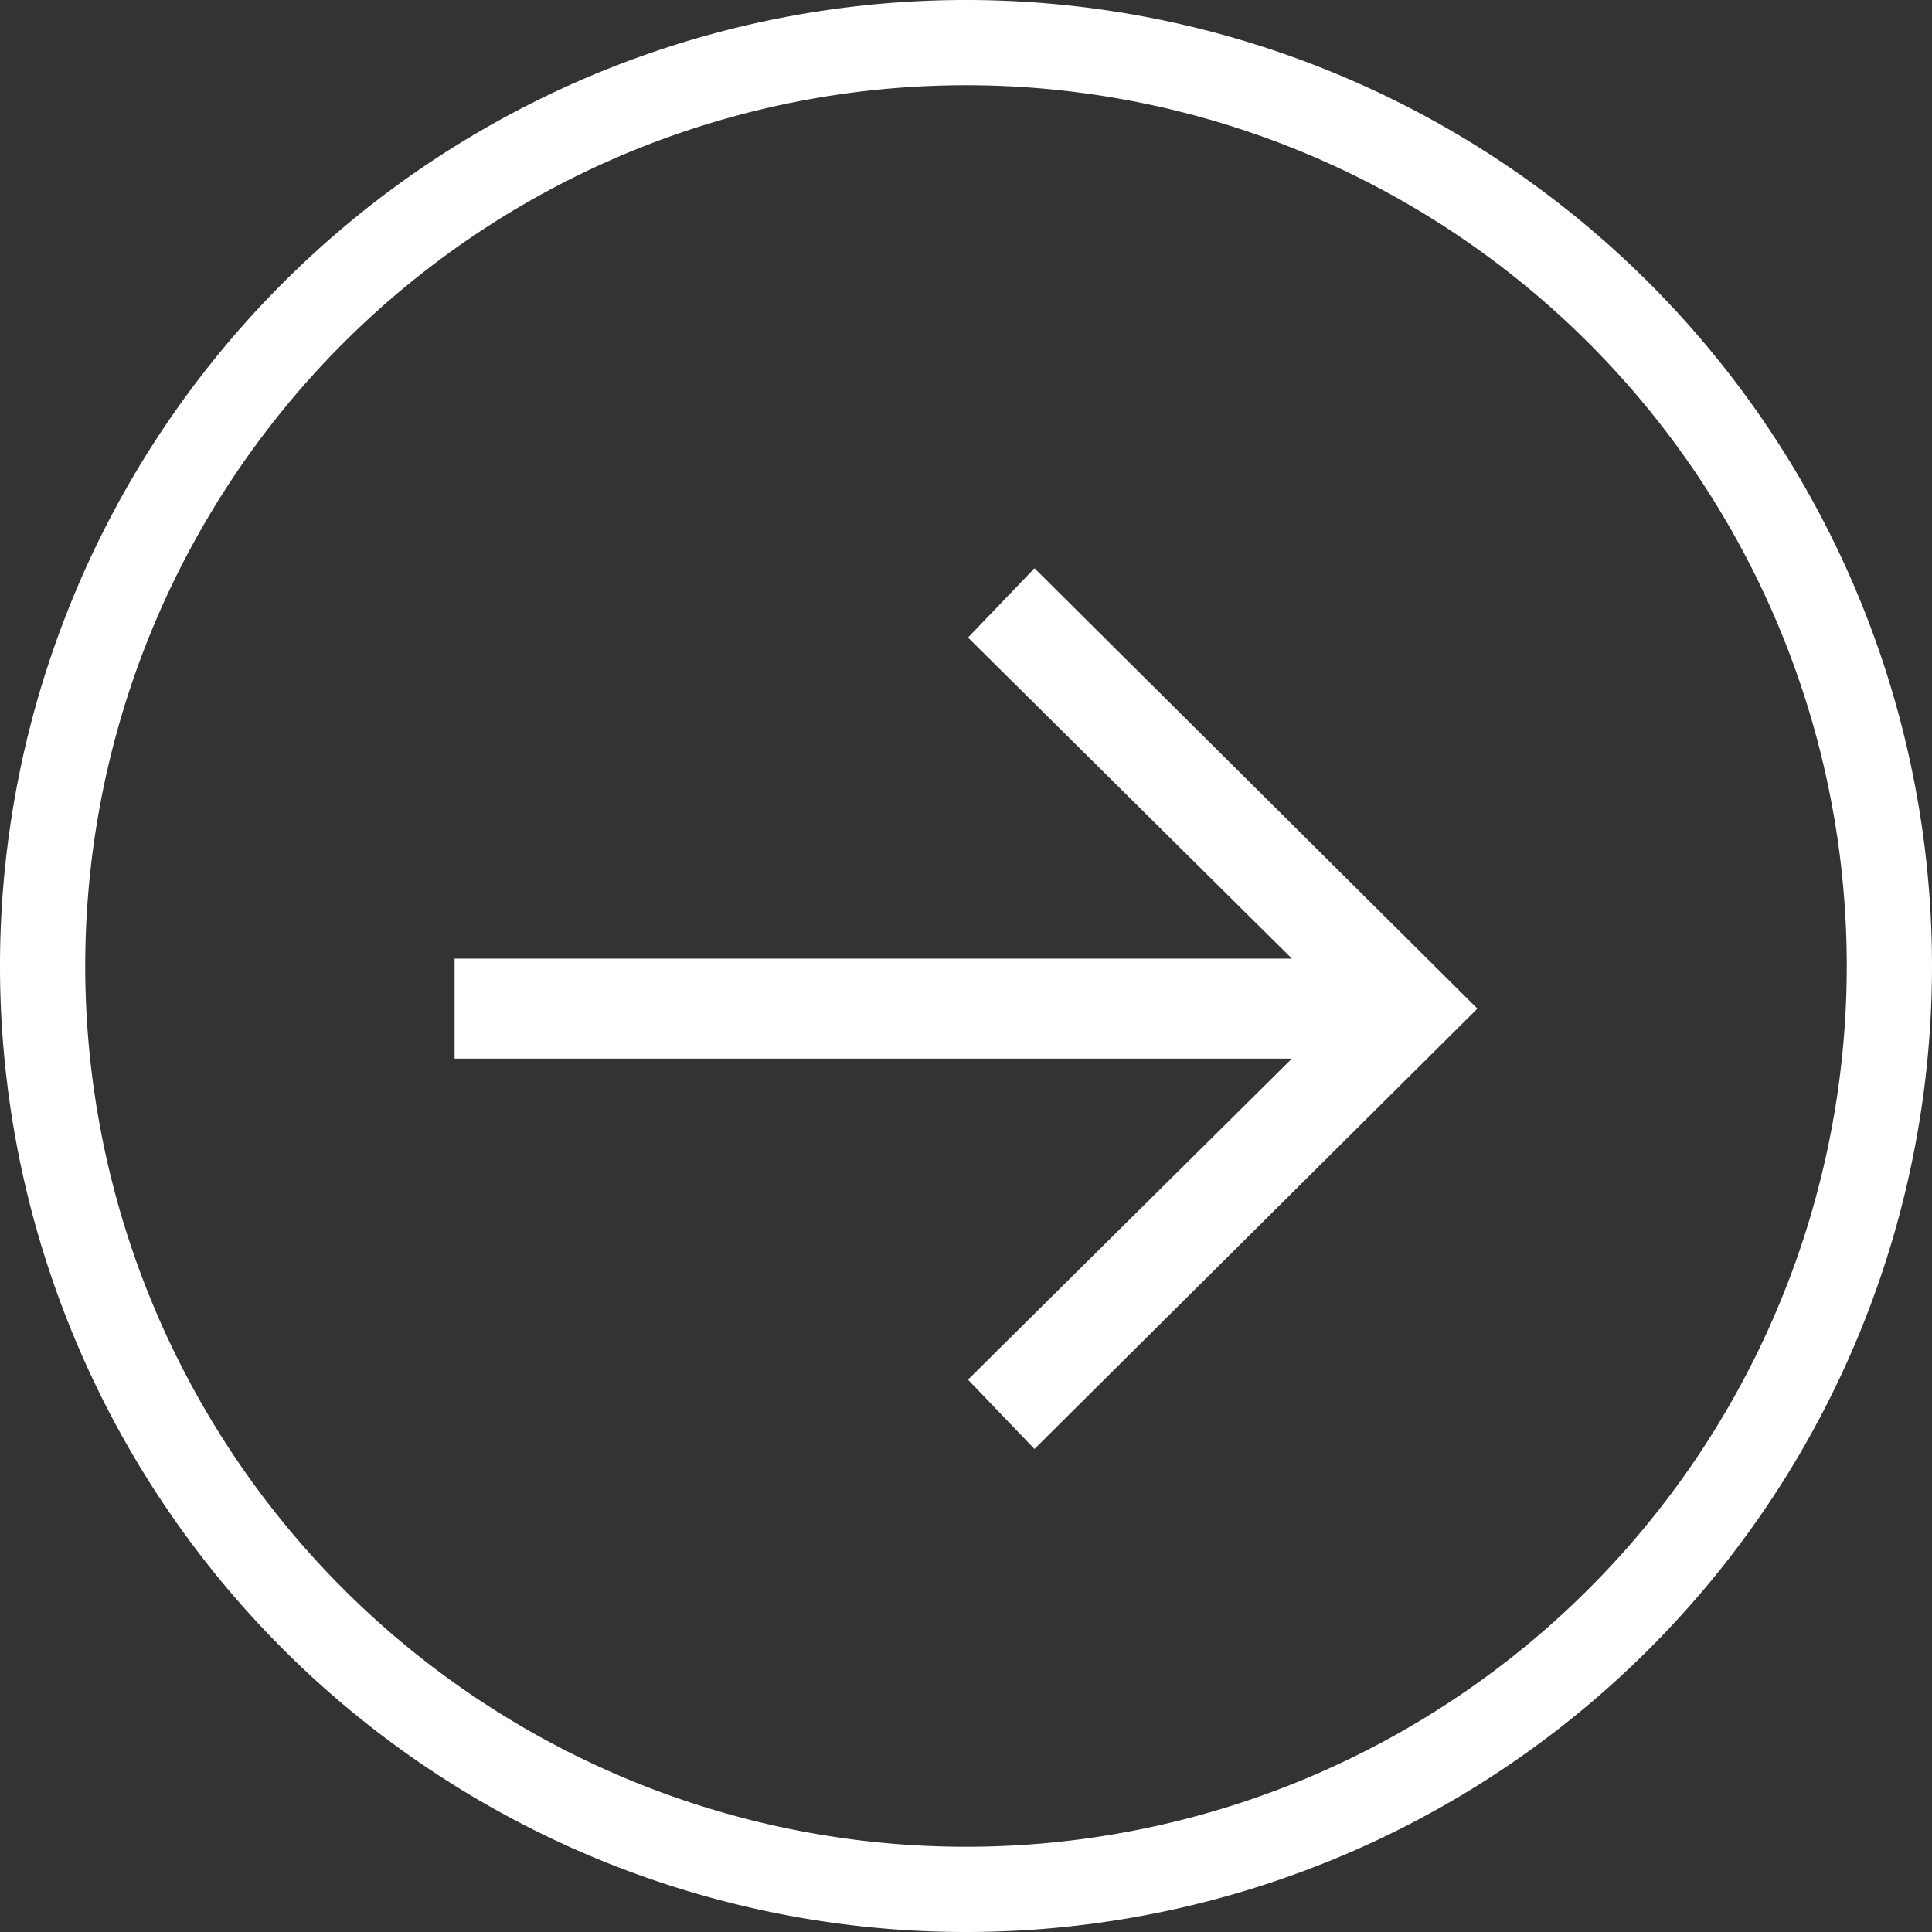
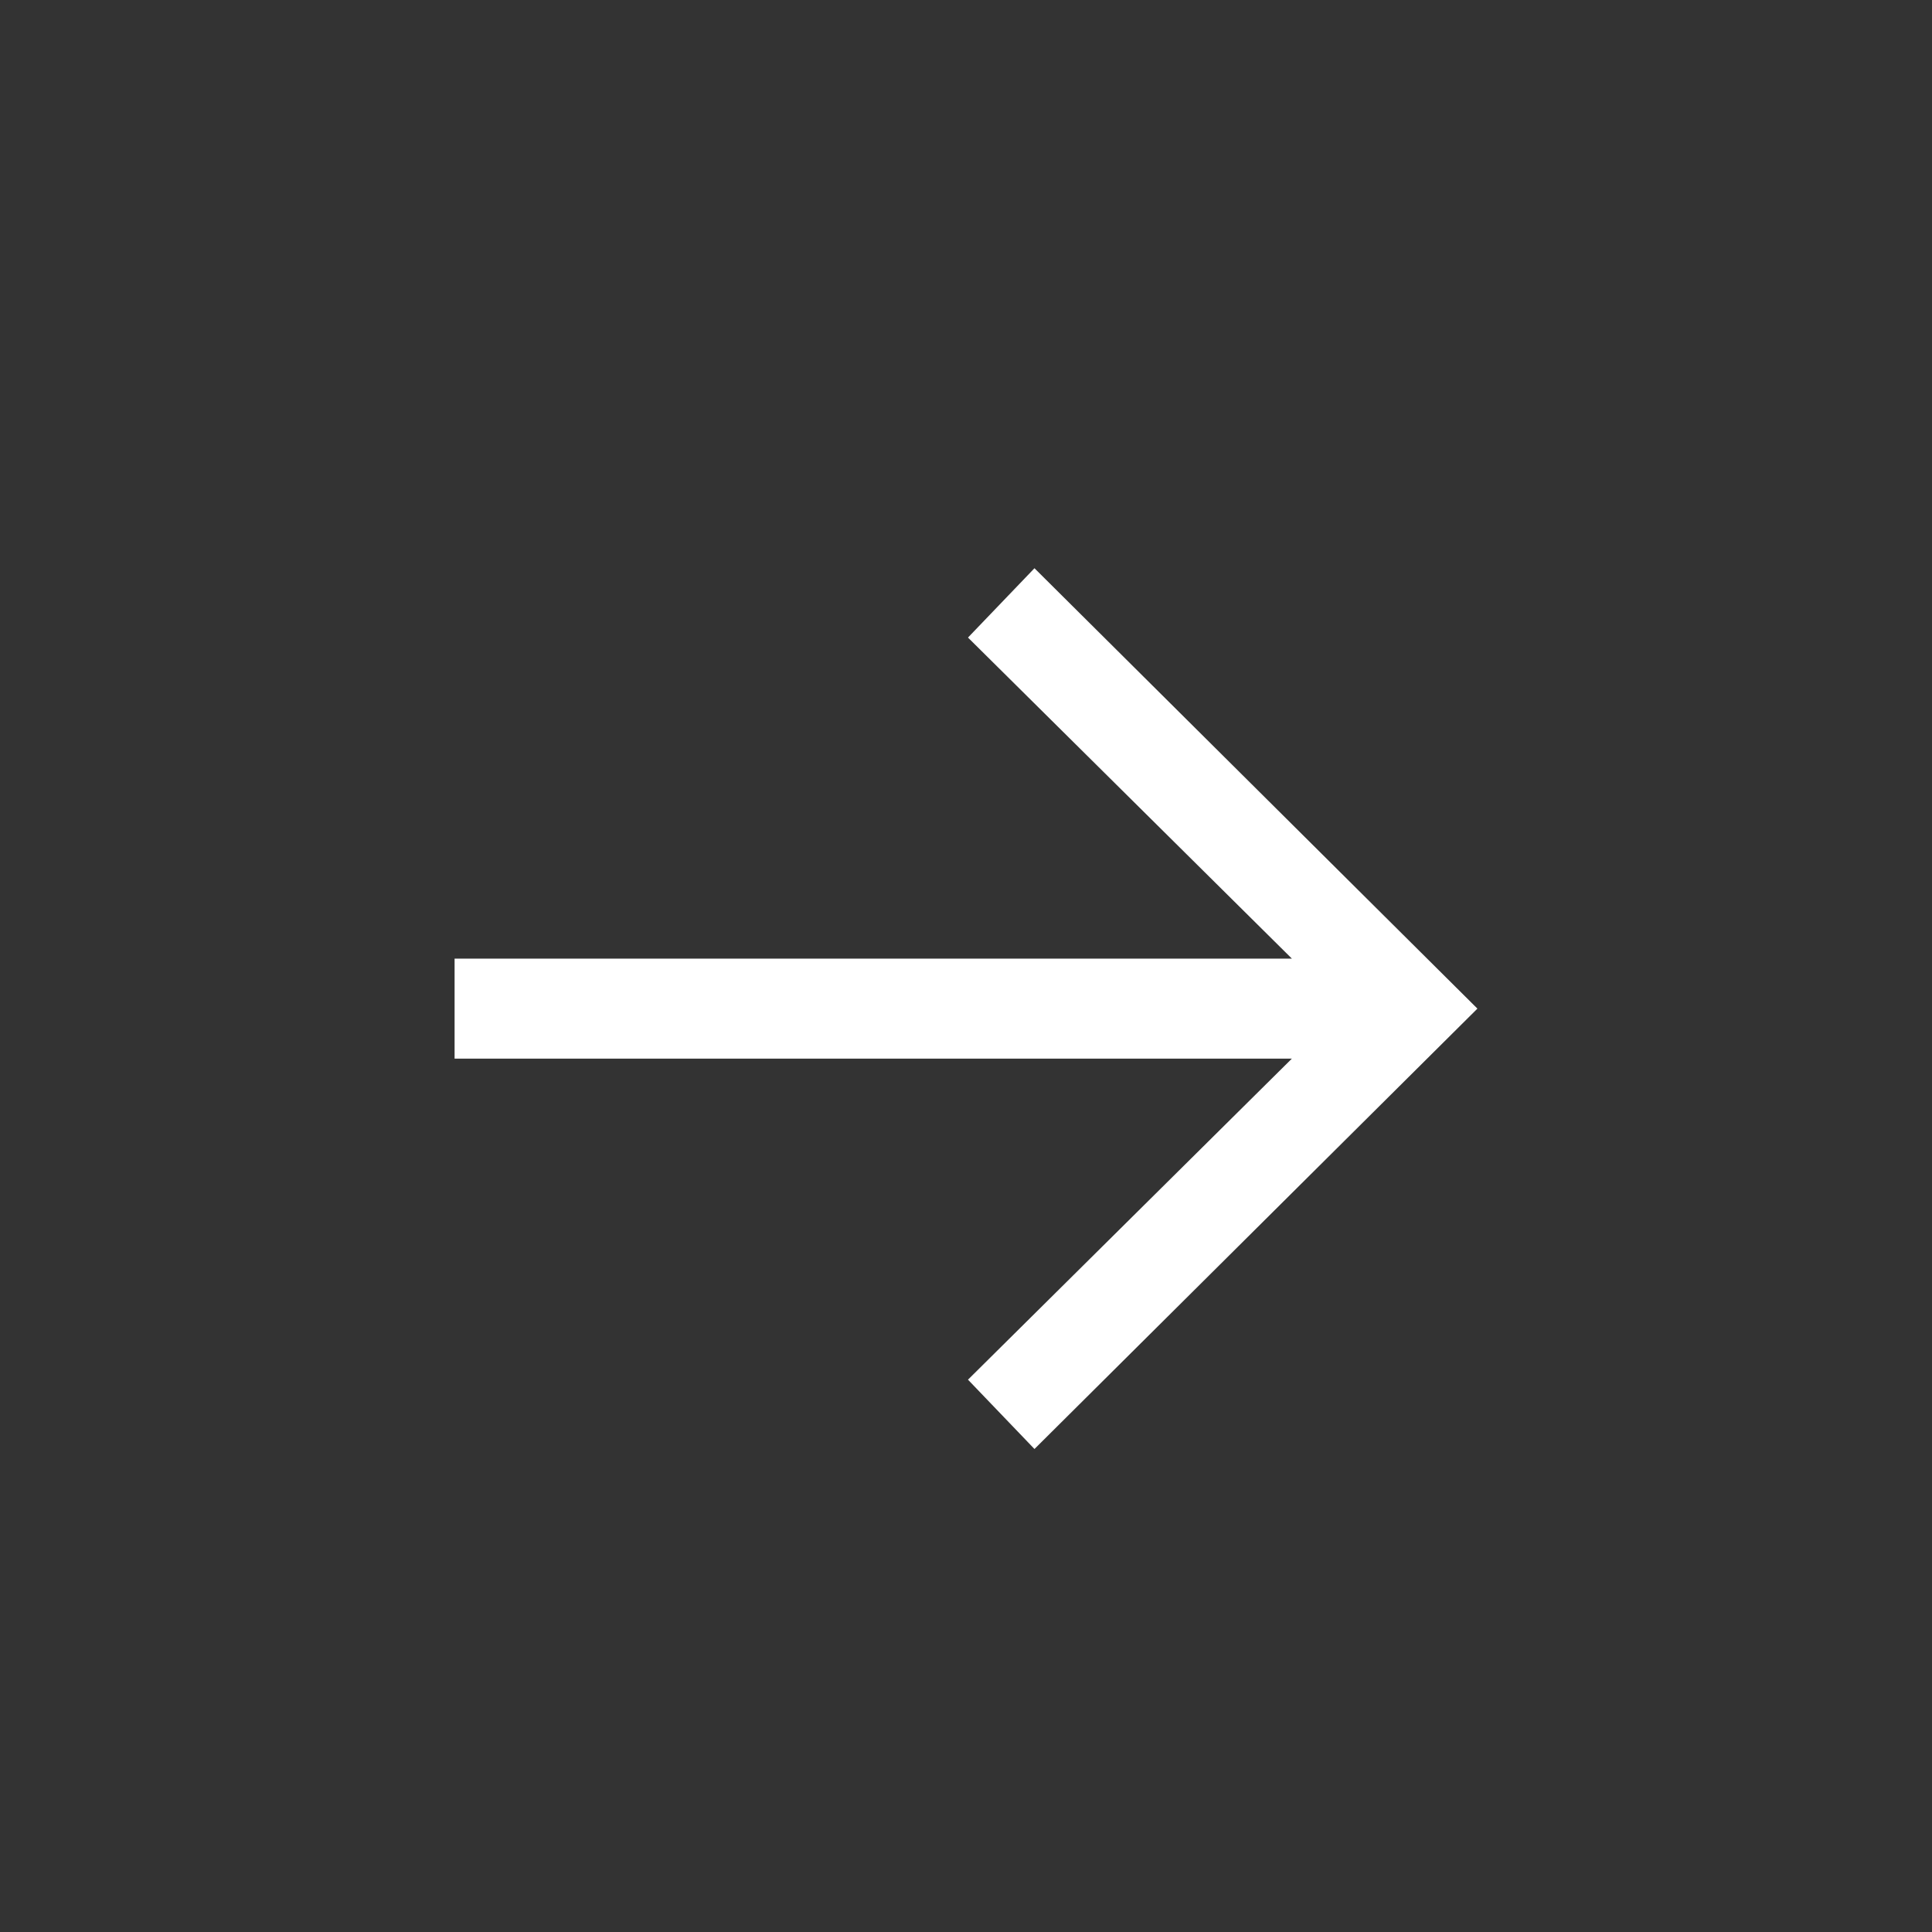
<svg xmlns="http://www.w3.org/2000/svg" viewBox="0 0 68 68">
  <rect x="0" y="0" width="68" height="68" fill="#333333" stroke="none" />
  <defs>
    <style>.cls-1{fill:#fff;}</style>
  </defs>
  <g id="Layer_2" data-name="Layer 2">
    <g id="Layer_1-2" data-name="Layer 1">
      <path class="cls-1" d="M36.41,51l-2.34-2.44,11.4-11.3H16V33.74H45.47l-11.4-11.3L36.41,20,52,35.5Z" />
-       <path class="cls-1" d="M34,68A34,34,0,1,1,68,34,34,34,0,0,1,34,68ZM34,3A31,31,0,1,0,65,34,31,31,0,0,0,34,3Z" />
    </g>
  </g>
</svg>